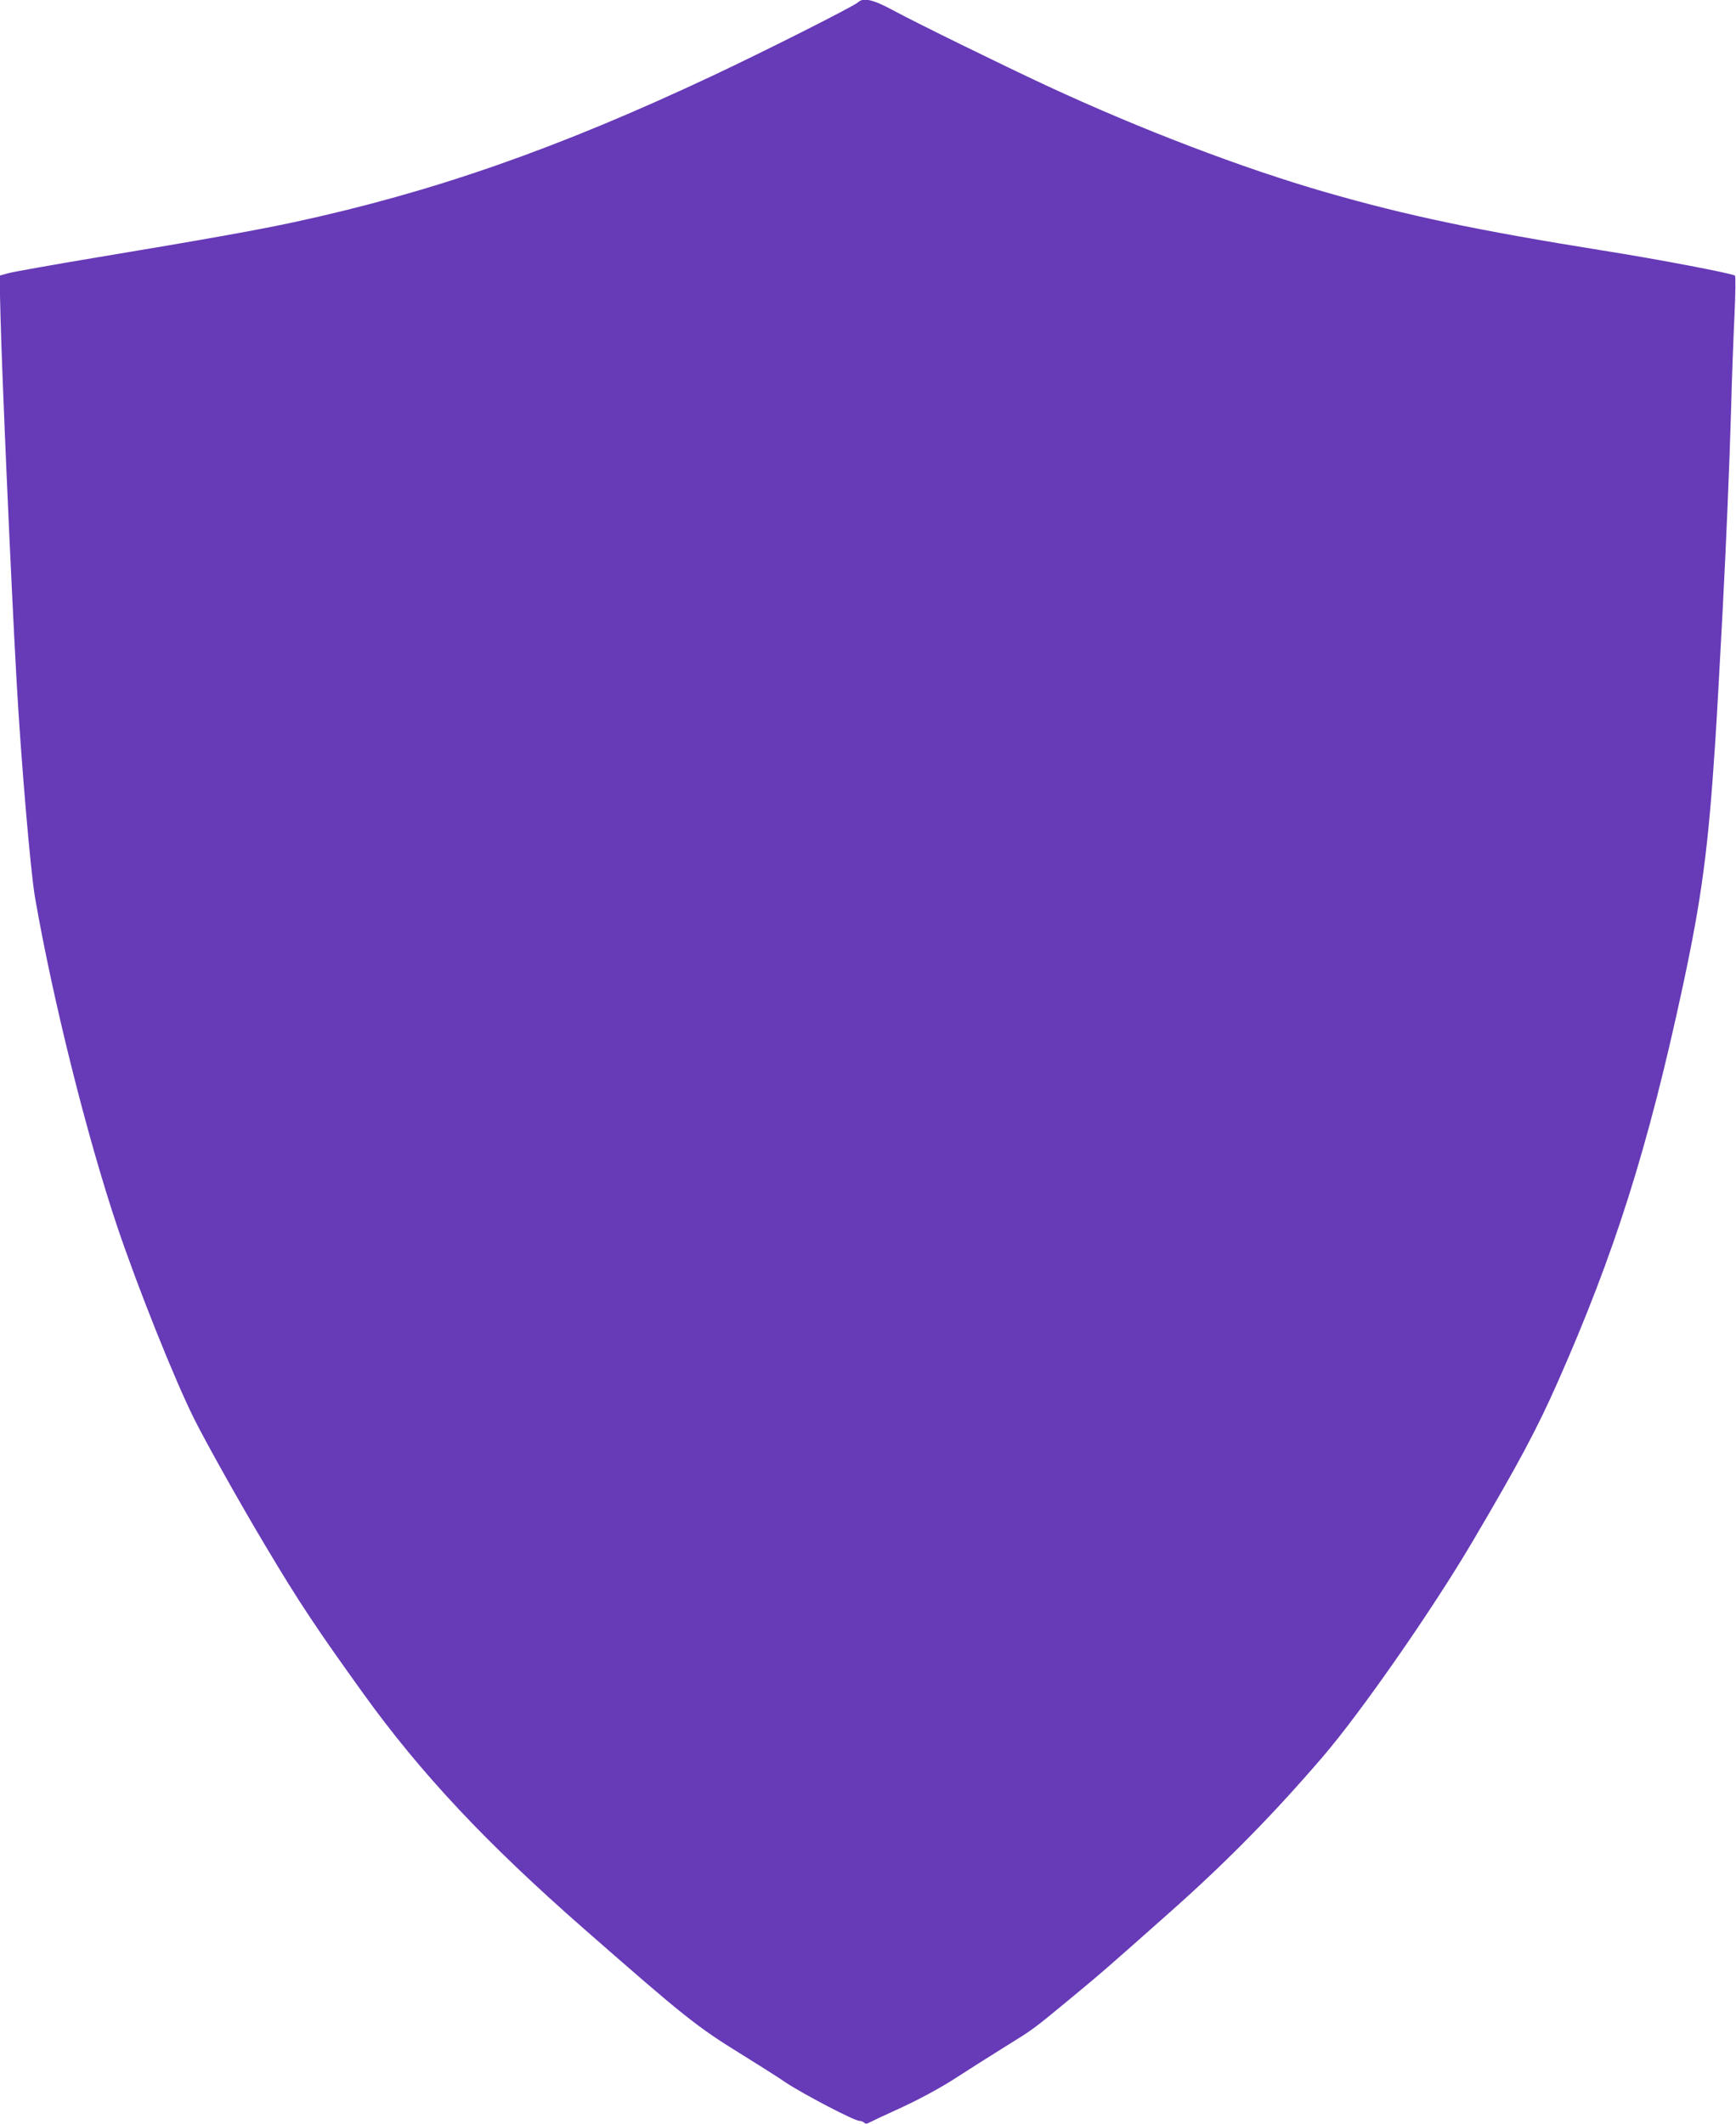
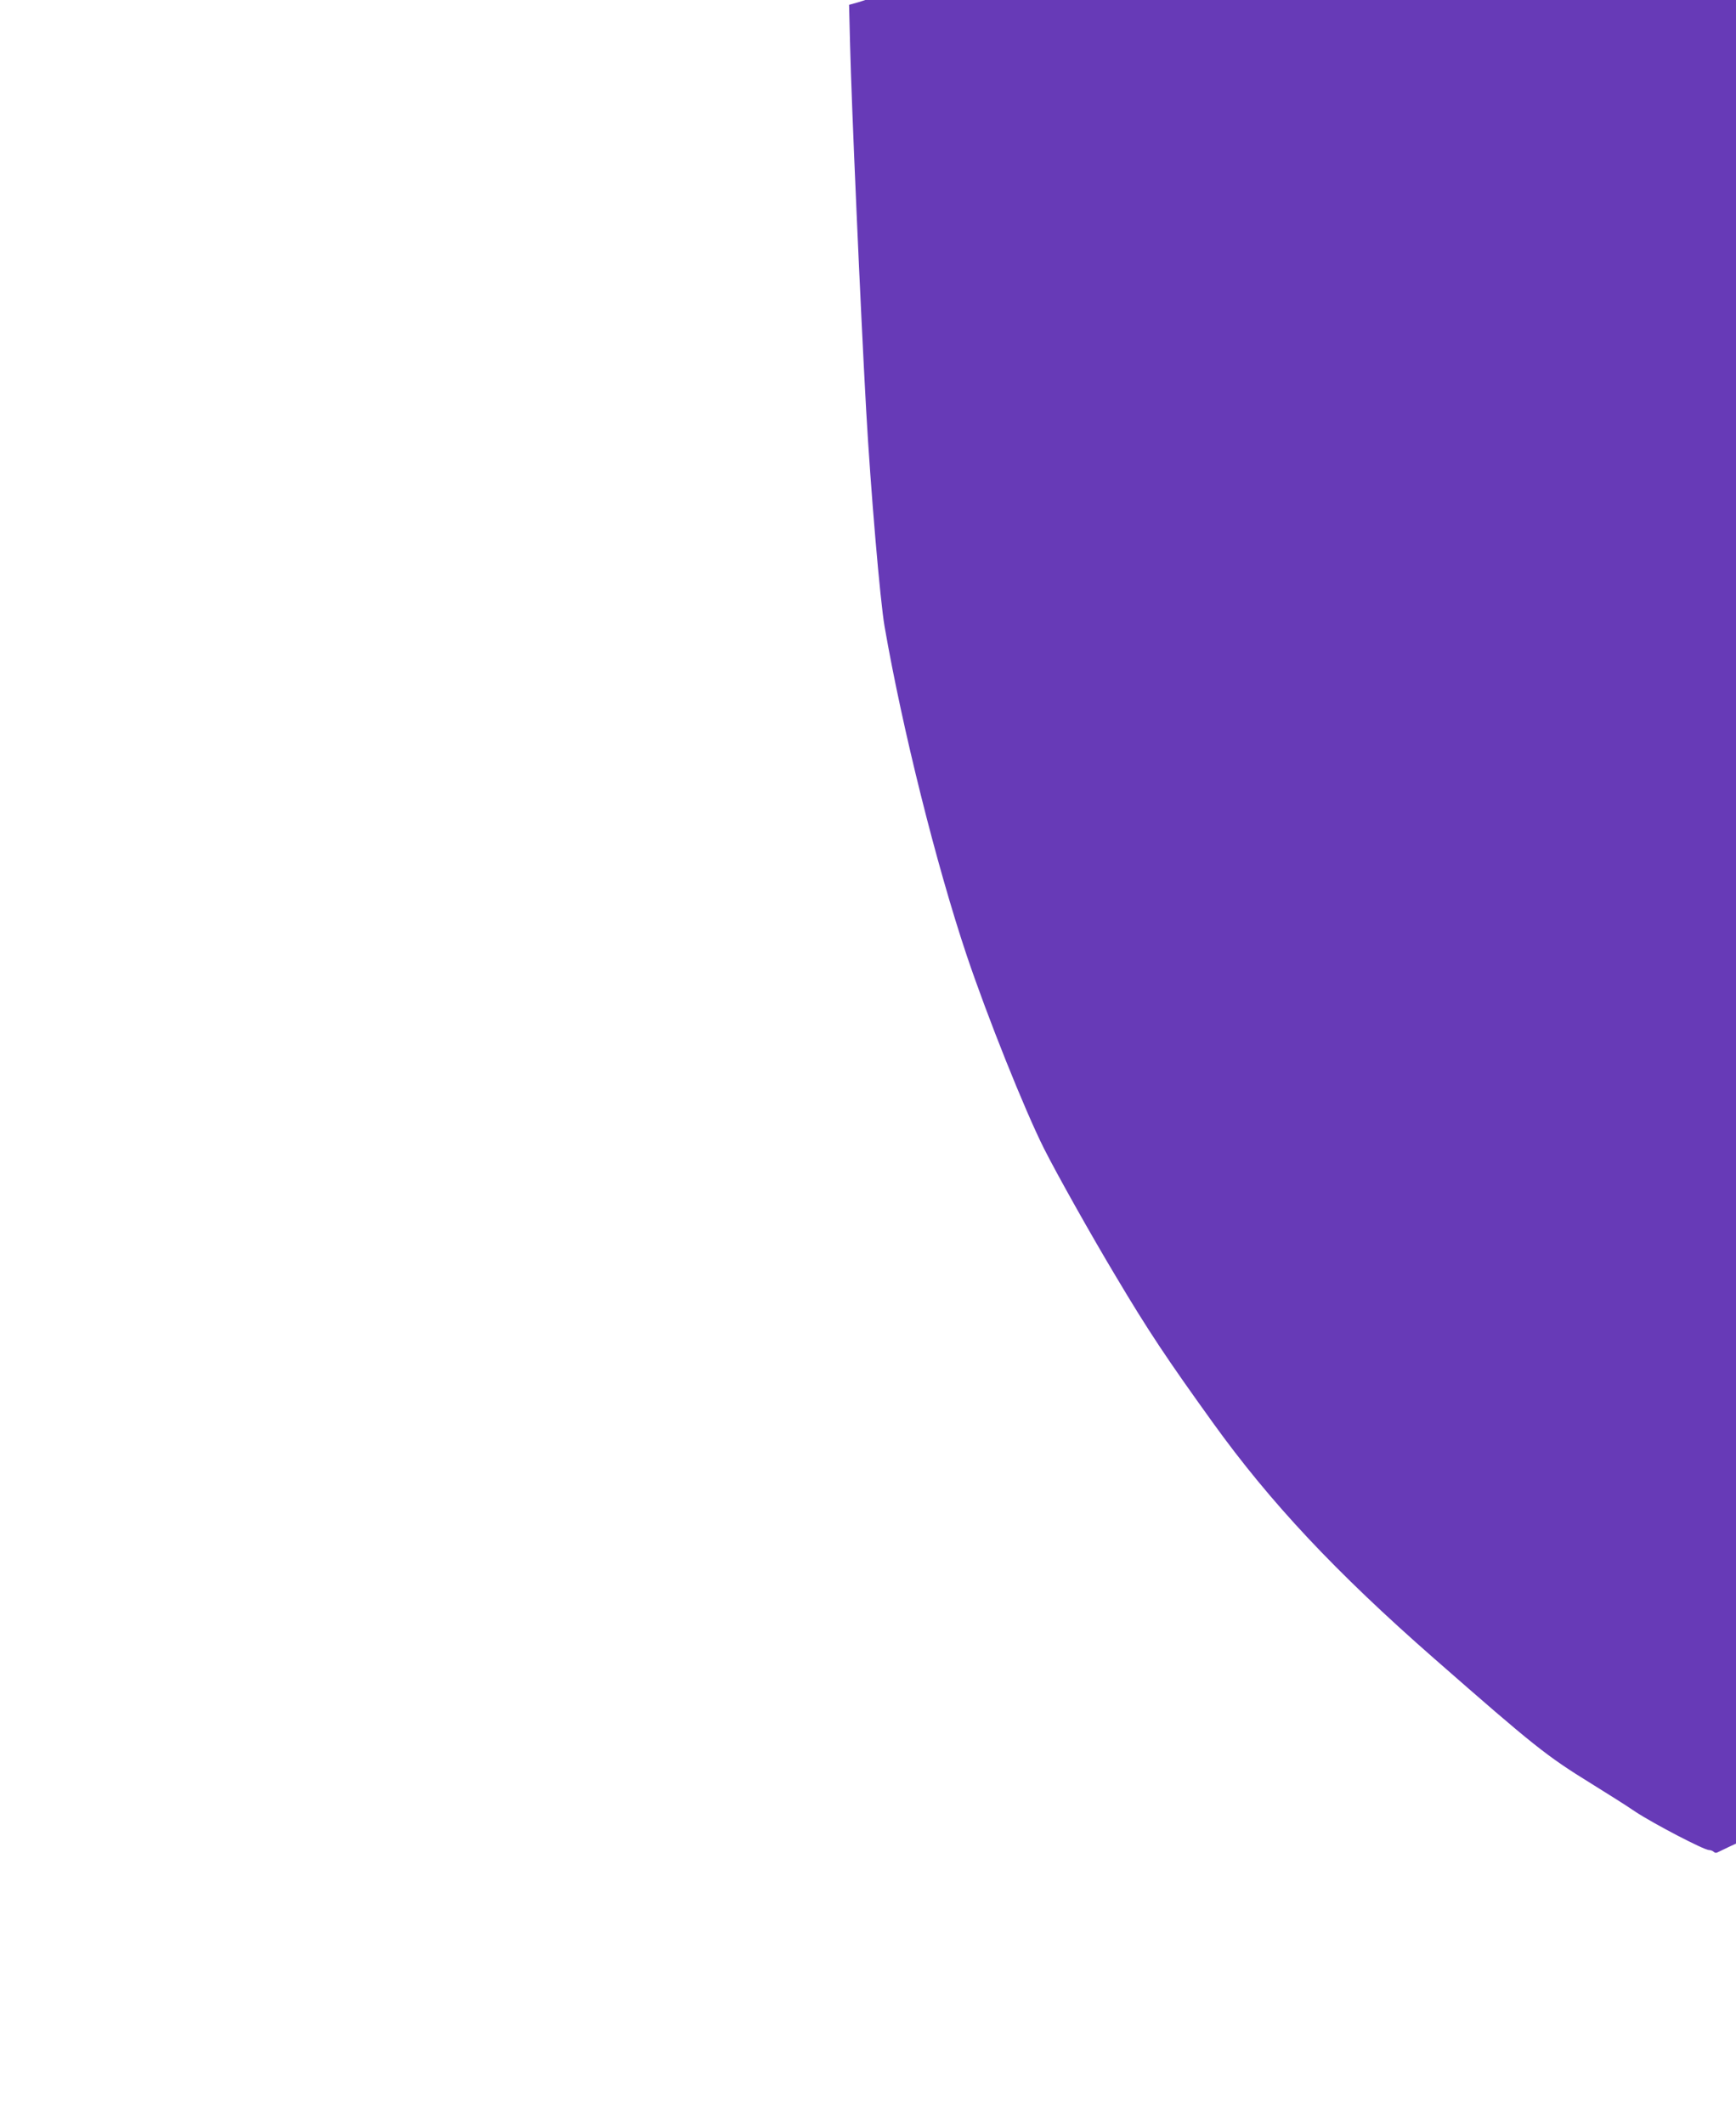
<svg xmlns="http://www.w3.org/2000/svg" version="1.0" width="1046pt" height="1280pt" viewBox="0 0 1046 1280" preserveAspectRatio="xMidYMid meet">
  <g transform="translate(0,1280) scale(0.1,-0.1)" fill="#673ab7" stroke="none">
-     <path d="M5170 12786 c-22 -22 -567 -297 -880 -444 -931 -438 -1684 -701 -2524 -882 -215 -46 -520 -101 -1181 -211 -264 -44 -504 -87 -534 -95 l-54 -15 6 -242 c8 -339 63 -1596 97 -2202 27 -479 84 -1148 111 -1303 107 -616 311 -1433 495 -1982 125 -371 348 -929 466 -1164 75 -149 280 -515 431 -767 198 -333 312 -503 586 -884 346 -481 740 -901 1331 -1419 605 -530 677 -588 951 -757 90 -56 210 -131 265 -169 108 -71 412 -230 442 -230 10 0 23 -5 29 -11 7 -7 16 -8 29 0 11 6 100 48 199 93 112 52 233 118 320 174 77 50 208 133 290 184 181 112 176 108 395 289 197 163 201 166 620 538 335 298 615 583 911 928 230 268 660 886 901 1295 280 475 388 678 513 960 344 778 544 1409 754 2385 115 537 154 831 196 1475 14 221 19 318 45 800 21 403 40 846 50 1190 5 195 15 458 21 583 6 127 7 232 3 236 -15 13 -460 98 -794 151 -755 121 -1180 210 -1670 351 -503 145 -1113 378 -1680 641 -283 132 -786 379 -929 456 -120 65 -180 79 -211 48z" />
+     <path d="M5170 12786 l-54 -15 6 -242 c8 -339 63 -1596 97 -2202 27 -479 84 -1148 111 -1303 107 -616 311 -1433 495 -1982 125 -371 348 -929 466 -1164 75 -149 280 -515 431 -767 198 -333 312 -503 586 -884 346 -481 740 -901 1331 -1419 605 -530 677 -588 951 -757 90 -56 210 -131 265 -169 108 -71 412 -230 442 -230 10 0 23 -5 29 -11 7 -7 16 -8 29 0 11 6 100 48 199 93 112 52 233 118 320 174 77 50 208 133 290 184 181 112 176 108 395 289 197 163 201 166 620 538 335 298 615 583 911 928 230 268 660 886 901 1295 280 475 388 678 513 960 344 778 544 1409 754 2385 115 537 154 831 196 1475 14 221 19 318 45 800 21 403 40 846 50 1190 5 195 15 458 21 583 6 127 7 232 3 236 -15 13 -460 98 -794 151 -755 121 -1180 210 -1670 351 -503 145 -1113 378 -1680 641 -283 132 -786 379 -929 456 -120 65 -180 79 -211 48z" />
  </g>
</svg>